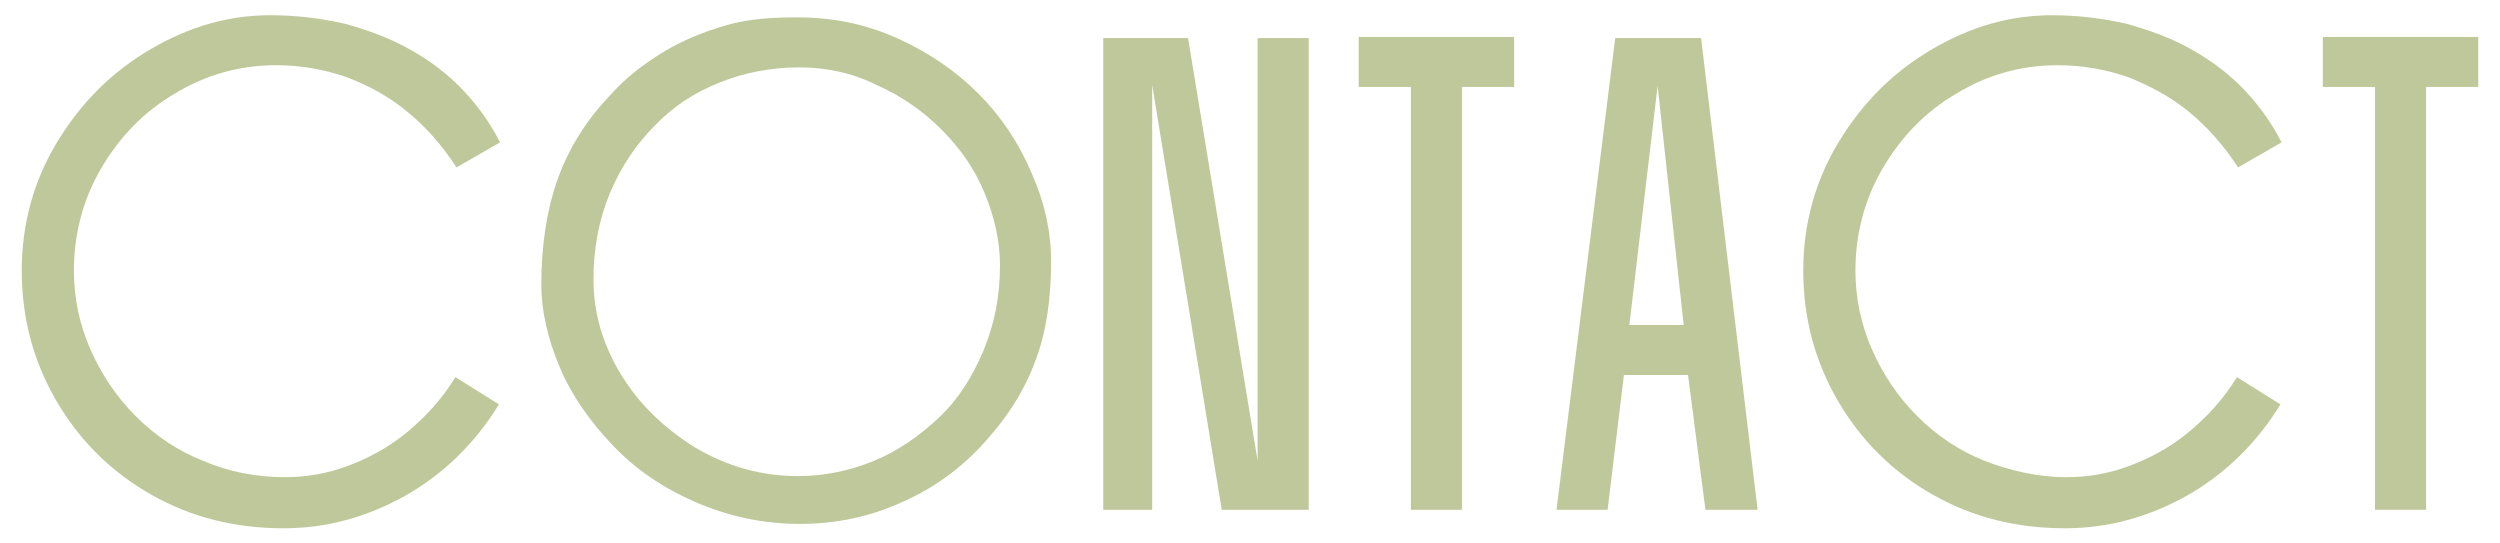
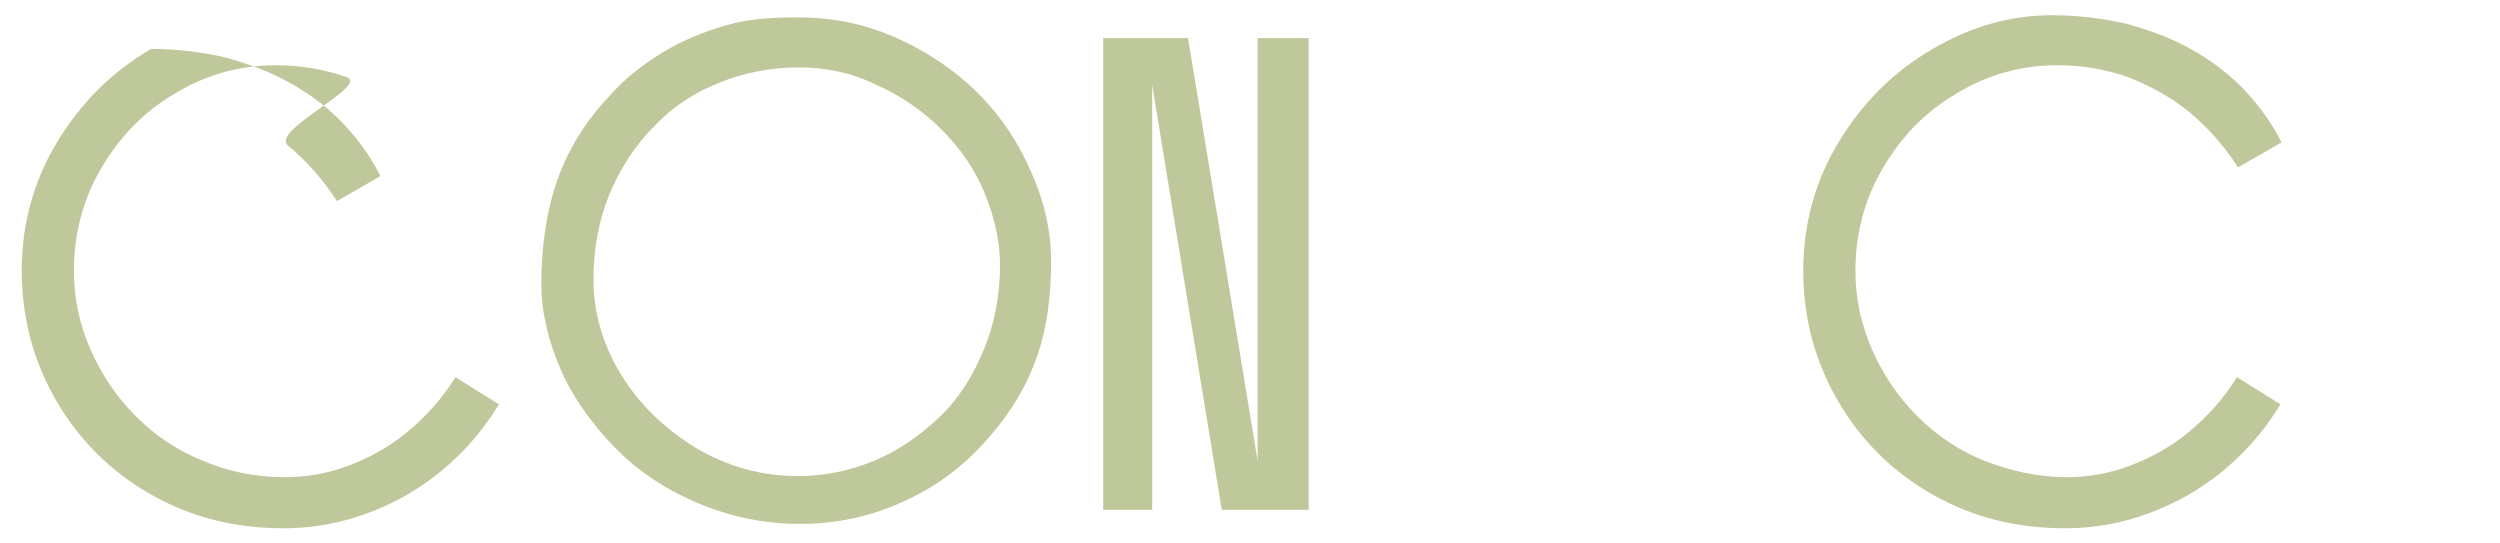
<svg xmlns="http://www.w3.org/2000/svg" id="Layer_1" x="0px" y="0px" viewBox="0 0 230 50" style="enable-background:new 0 0 230 50;" xml:space="preserve">
  <style type="text/css">	.st0{fill:#BFC89A;}</style>
  <g>
-     <path class="st0" d="M41.9,34.7l4,2.5c-2.2,3.6-5.1,6.4-8.6,8.4c-3.6,2-7.3,3-11.2,3c-4.5,0-8.5-1-12.2-3.1s-6.6-5-8.7-8.6  S2,29.3,2,24.9c0-4.3,1.1-8.3,3.3-11.9s5-6.4,8.6-8.5s7.2-3.1,11-3.1c2.4,0,4.7,0.3,6.9,0.8c2.1,0.6,4.1,1.3,6,2.4  c1.8,1,3.5,2.3,4.9,3.8s2.5,3.1,3.3,4.7l-4,2.3c-1.3-2-2.8-3.7-4.5-5.1S34,7.9,31.9,7.1c-2-0.7-4.2-1.1-6.5-1.1  c-3.4,0-6.5,0.9-9.3,2.6c-2.9,1.7-5.1,4-6.8,6.9s-2.5,6.1-2.5,9.4c0,2.5,0.5,4.9,1.5,7.2s2.4,4.4,4.2,6.2s3.9,3.2,6.2,4.1  c2.3,1,4.9,1.5,7.5,1.5c1.9,0,3.8-0.3,5.7-1c1.9-0.7,3.8-1.7,5.5-3.1S40.6,36.8,41.9,34.7z" />
+     <path class="st0" d="M41.9,34.7l4,2.5c-2.2,3.6-5.1,6.4-8.6,8.4c-3.6,2-7.3,3-11.2,3c-4.5,0-8.5-1-12.2-3.1s-6.6-5-8.7-8.6  S2,29.3,2,24.9c0-4.3,1.1-8.3,3.3-11.9s5-6.4,8.6-8.5c2.4,0,4.7,0.3,6.9,0.8c2.1,0.6,4.1,1.3,6,2.4  c1.8,1,3.5,2.3,4.9,3.8s2.5,3.1,3.3,4.7l-4,2.3c-1.3-2-2.8-3.7-4.5-5.1S34,7.9,31.9,7.1c-2-0.7-4.2-1.1-6.5-1.1  c-3.4,0-6.5,0.9-9.3,2.6c-2.9,1.7-5.1,4-6.8,6.9s-2.5,6.1-2.5,9.4c0,2.5,0.5,4.9,1.5,7.2s2.4,4.4,4.2,6.2s3.9,3.2,6.2,4.1  c2.3,1,4.9,1.5,7.5,1.5c1.9,0,3.8-0.3,5.7-1c1.9-0.7,3.8-1.7,5.5-3.1S40.6,36.8,41.9,34.7z" />
    <path class="st0" d="M73.4,1.6c3.2,0,6.2,0.6,9.1,1.9s5.4,3,7.5,5.1s3.7,4.5,4.9,7.3c1.2,2.7,1.8,5.4,1.8,8.1  c0,3.3-0.4,6.3-1.3,8.8c-0.9,2.6-2.3,5-4.3,7.3c-2.2,2.6-4.8,4.6-7.9,6c-3,1.4-6.2,2.1-9.6,2.1s-6.6-0.7-9.6-2  c-3-1.3-5.5-3-7.6-5.2s-3.8-4.6-4.9-7.2c-1.1-2.6-1.7-5.2-1.7-7.6c0-3.6,0.5-6.9,1.5-9.7s2.6-5.4,4.8-7.7c1.4-1.6,3.1-2.9,4.9-4  c1.8-1.1,3.8-1.9,5.9-2.5C69,1.7,71.2,1.6,73.4,1.6z M73.5,6.2c-2.6,0-5.1,0.5-7.3,1.4c-2.3,0.9-4.3,2.2-6,4  c-1.7,1.7-3.1,3.8-4.1,6.2s-1.5,5.1-1.5,7.9c0,3,0.8,5.9,2.5,8.7s4,5,6.9,6.8c2.9,1.7,6,2.6,9.4,2.6c2.5,0,4.8-0.5,7-1.4  s4.2-2.3,6-4s3.1-3.8,4.1-6.2s1.5-5,1.5-7.8c0-2.2-0.5-4.4-1.4-6.6s-2.2-4.1-4-5.9c-1.7-1.7-3.7-3.1-6-4.1  C78.4,6.7,76,6.2,73.5,6.2z" />
    <path class="st0" d="M101.5,46.9V3.5h7.8l6.4,38.9V3.5h4.7v43.4h-8L106,7.8v39.1H101.5z" />
-     <path class="st0" d="M125,3.4h14.3V8h-4.8v38.9h-4.7V8H125V3.4z" />
-     <path class="st0" d="M143.2,46.9l5.4-43.4h7.9l5.2,43.4h-4.8l-1.6-12.4h-5.9l-1.5,12.4H143.2z M154.9,29.9l-2.4-22l-2.6,22H154.9z" />
    <path class="st0" d="M205.8,34.7l4,2.5c-2.2,3.6-5.1,6.4-8.6,8.4c-3.6,2-7.3,3-11.2,3c-4.5,0-8.5-1-12.2-3.1s-6.6-5-8.7-8.6  s-3.2-7.6-3.2-12c0-4.3,1.1-8.3,3.3-11.9s5-6.4,8.6-8.5s7.2-3.1,11-3.1c2.4,0,4.7,0.3,6.9,0.8c2.1,0.6,4.1,1.3,6,2.4  c1.8,1,3.5,2.3,4.9,3.8s2.5,3.1,3.3,4.7l-4,2.3c-1.3-2-2.8-3.7-4.5-5.1s-3.6-2.4-5.6-3.2c-2-0.7-4.2-1.1-6.5-1.1  c-3.4,0-6.5,0.9-9.3,2.6c-2.9,1.7-5.1,4-6.8,6.9s-2.5,6.1-2.5,9.4c0,2.5,0.5,4.9,1.5,7.2s2.4,4.4,4.2,6.2s3.9,3.2,6.2,4.1  s4.9,1.5,7.5,1.5c1.9,0,3.8-0.3,5.7-1s3.8-1.7,5.5-3.1S204.5,36.8,205.8,34.7z" />
-     <path class="st0" d="M213.7,3.4H228V8h-4.8v38.9h-4.7V8h-4.8V3.4z" />
  </g>
</svg>